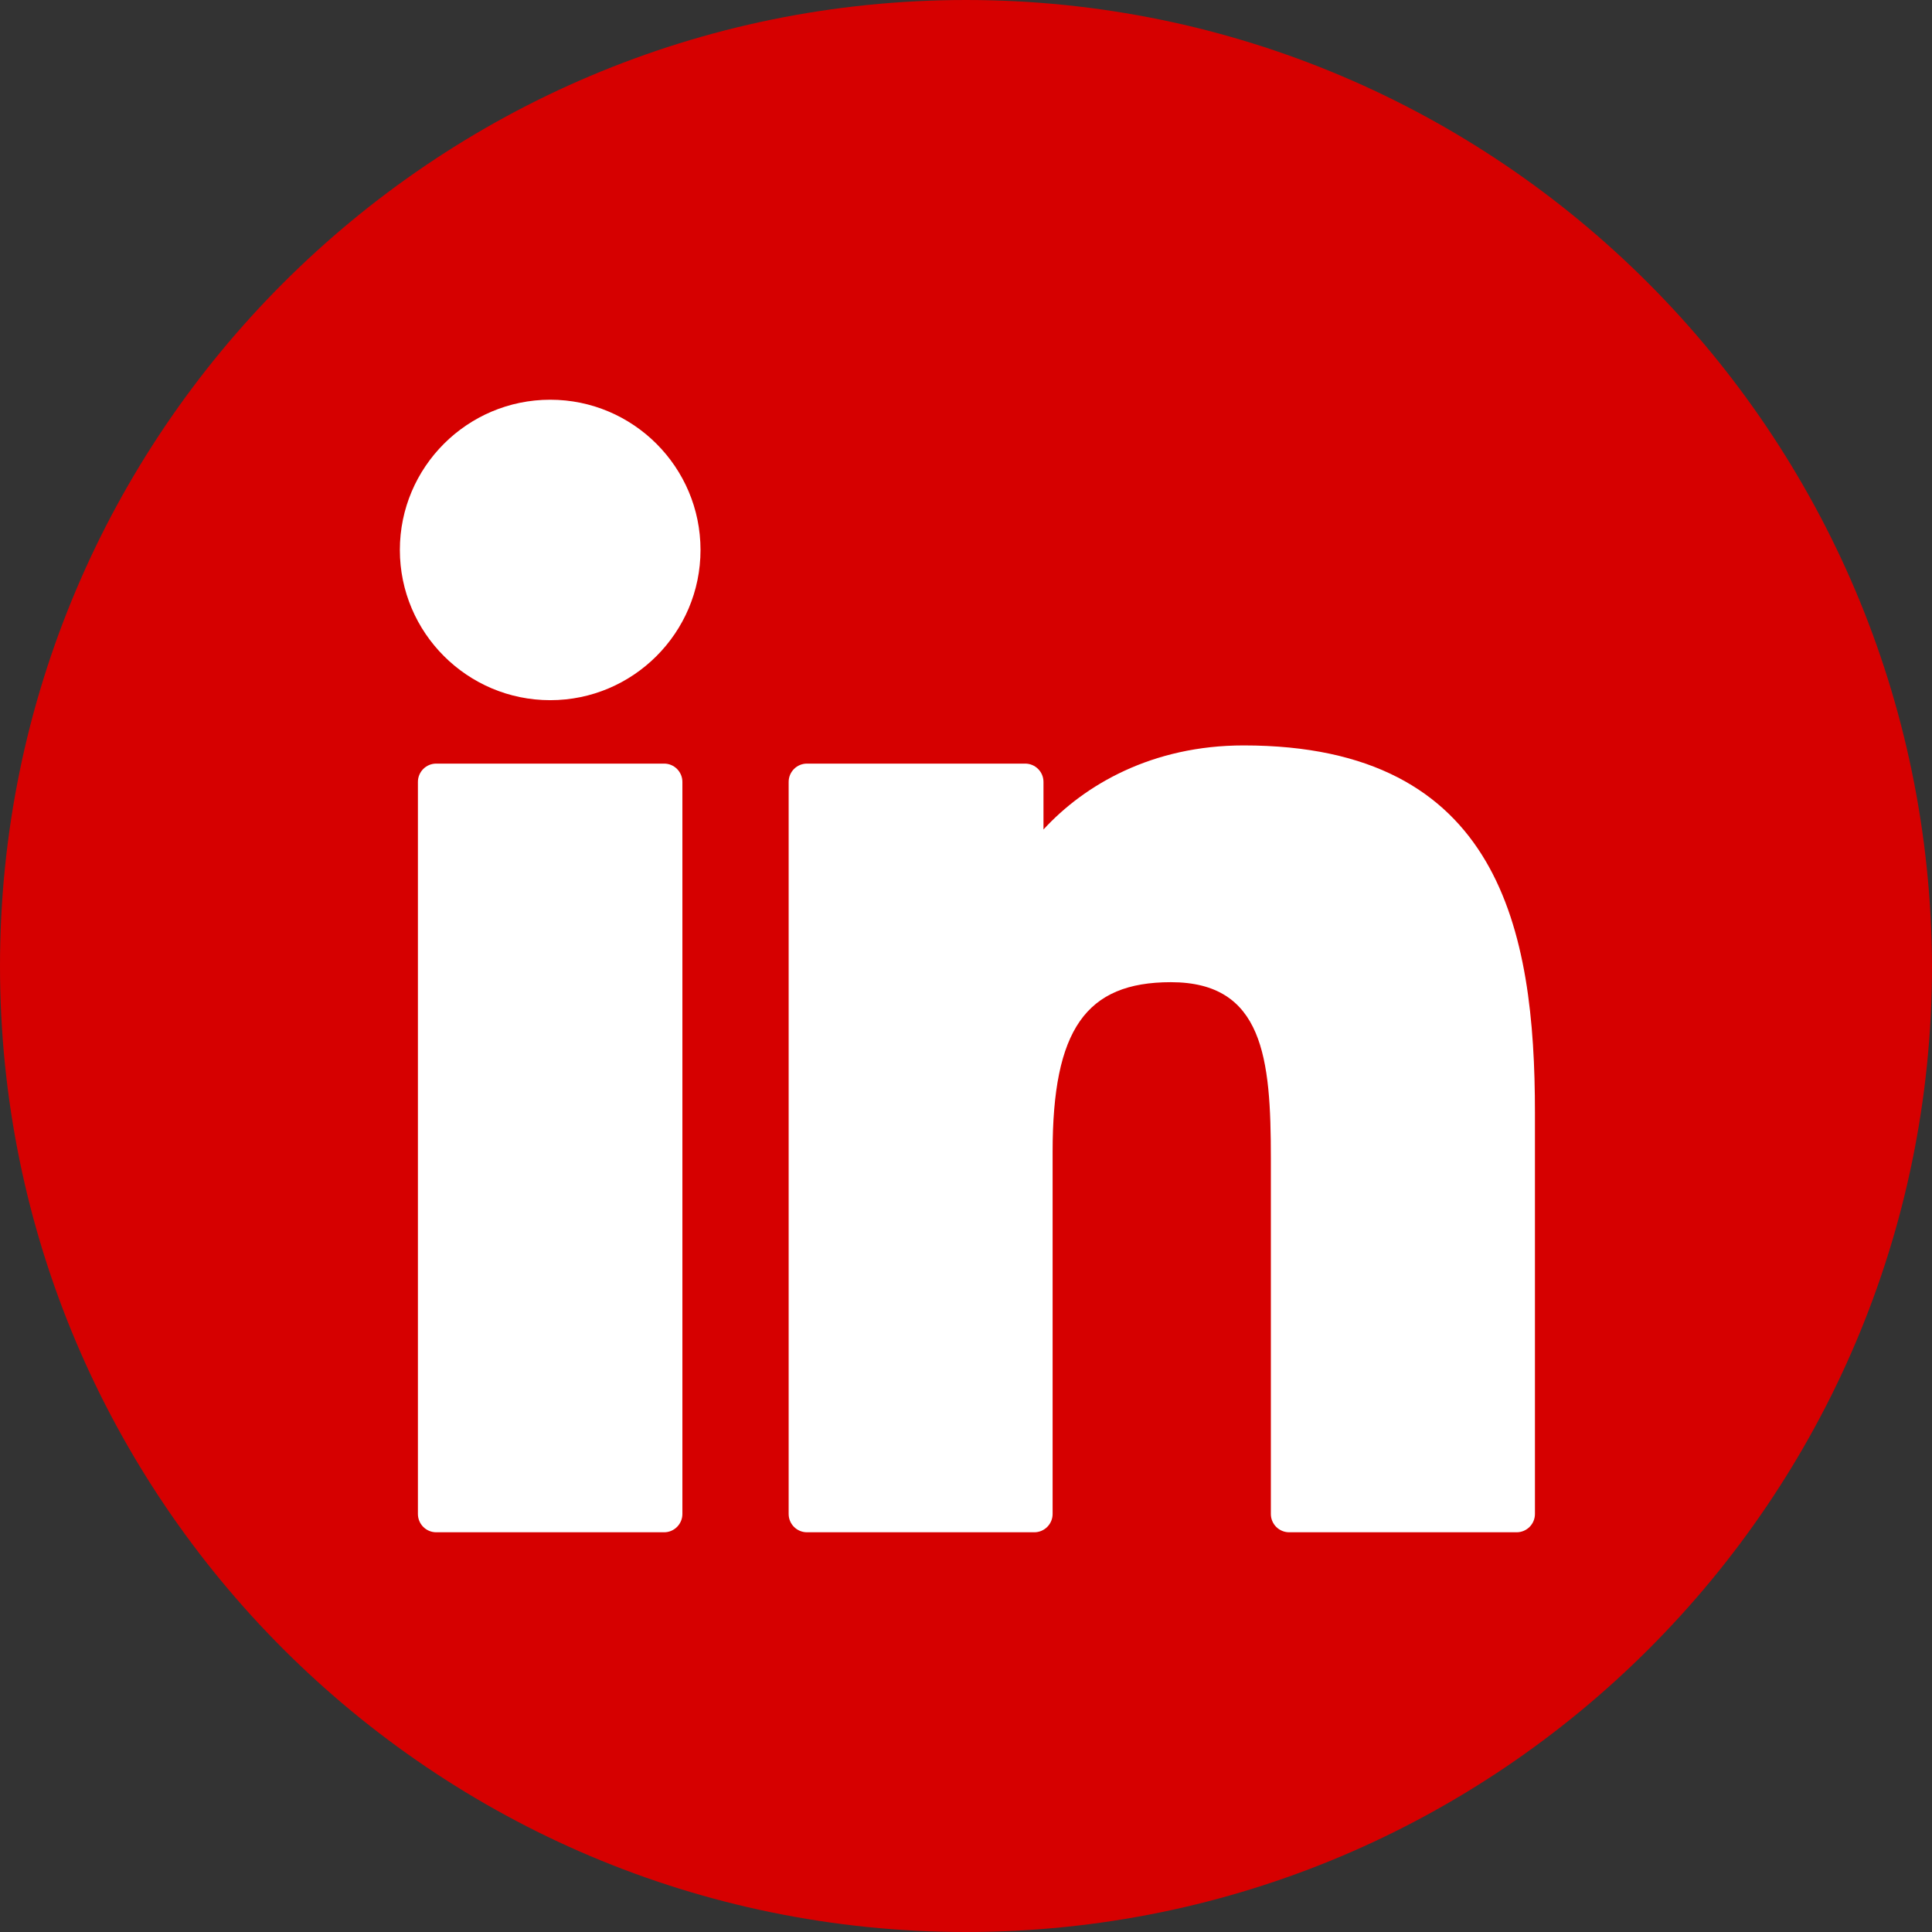
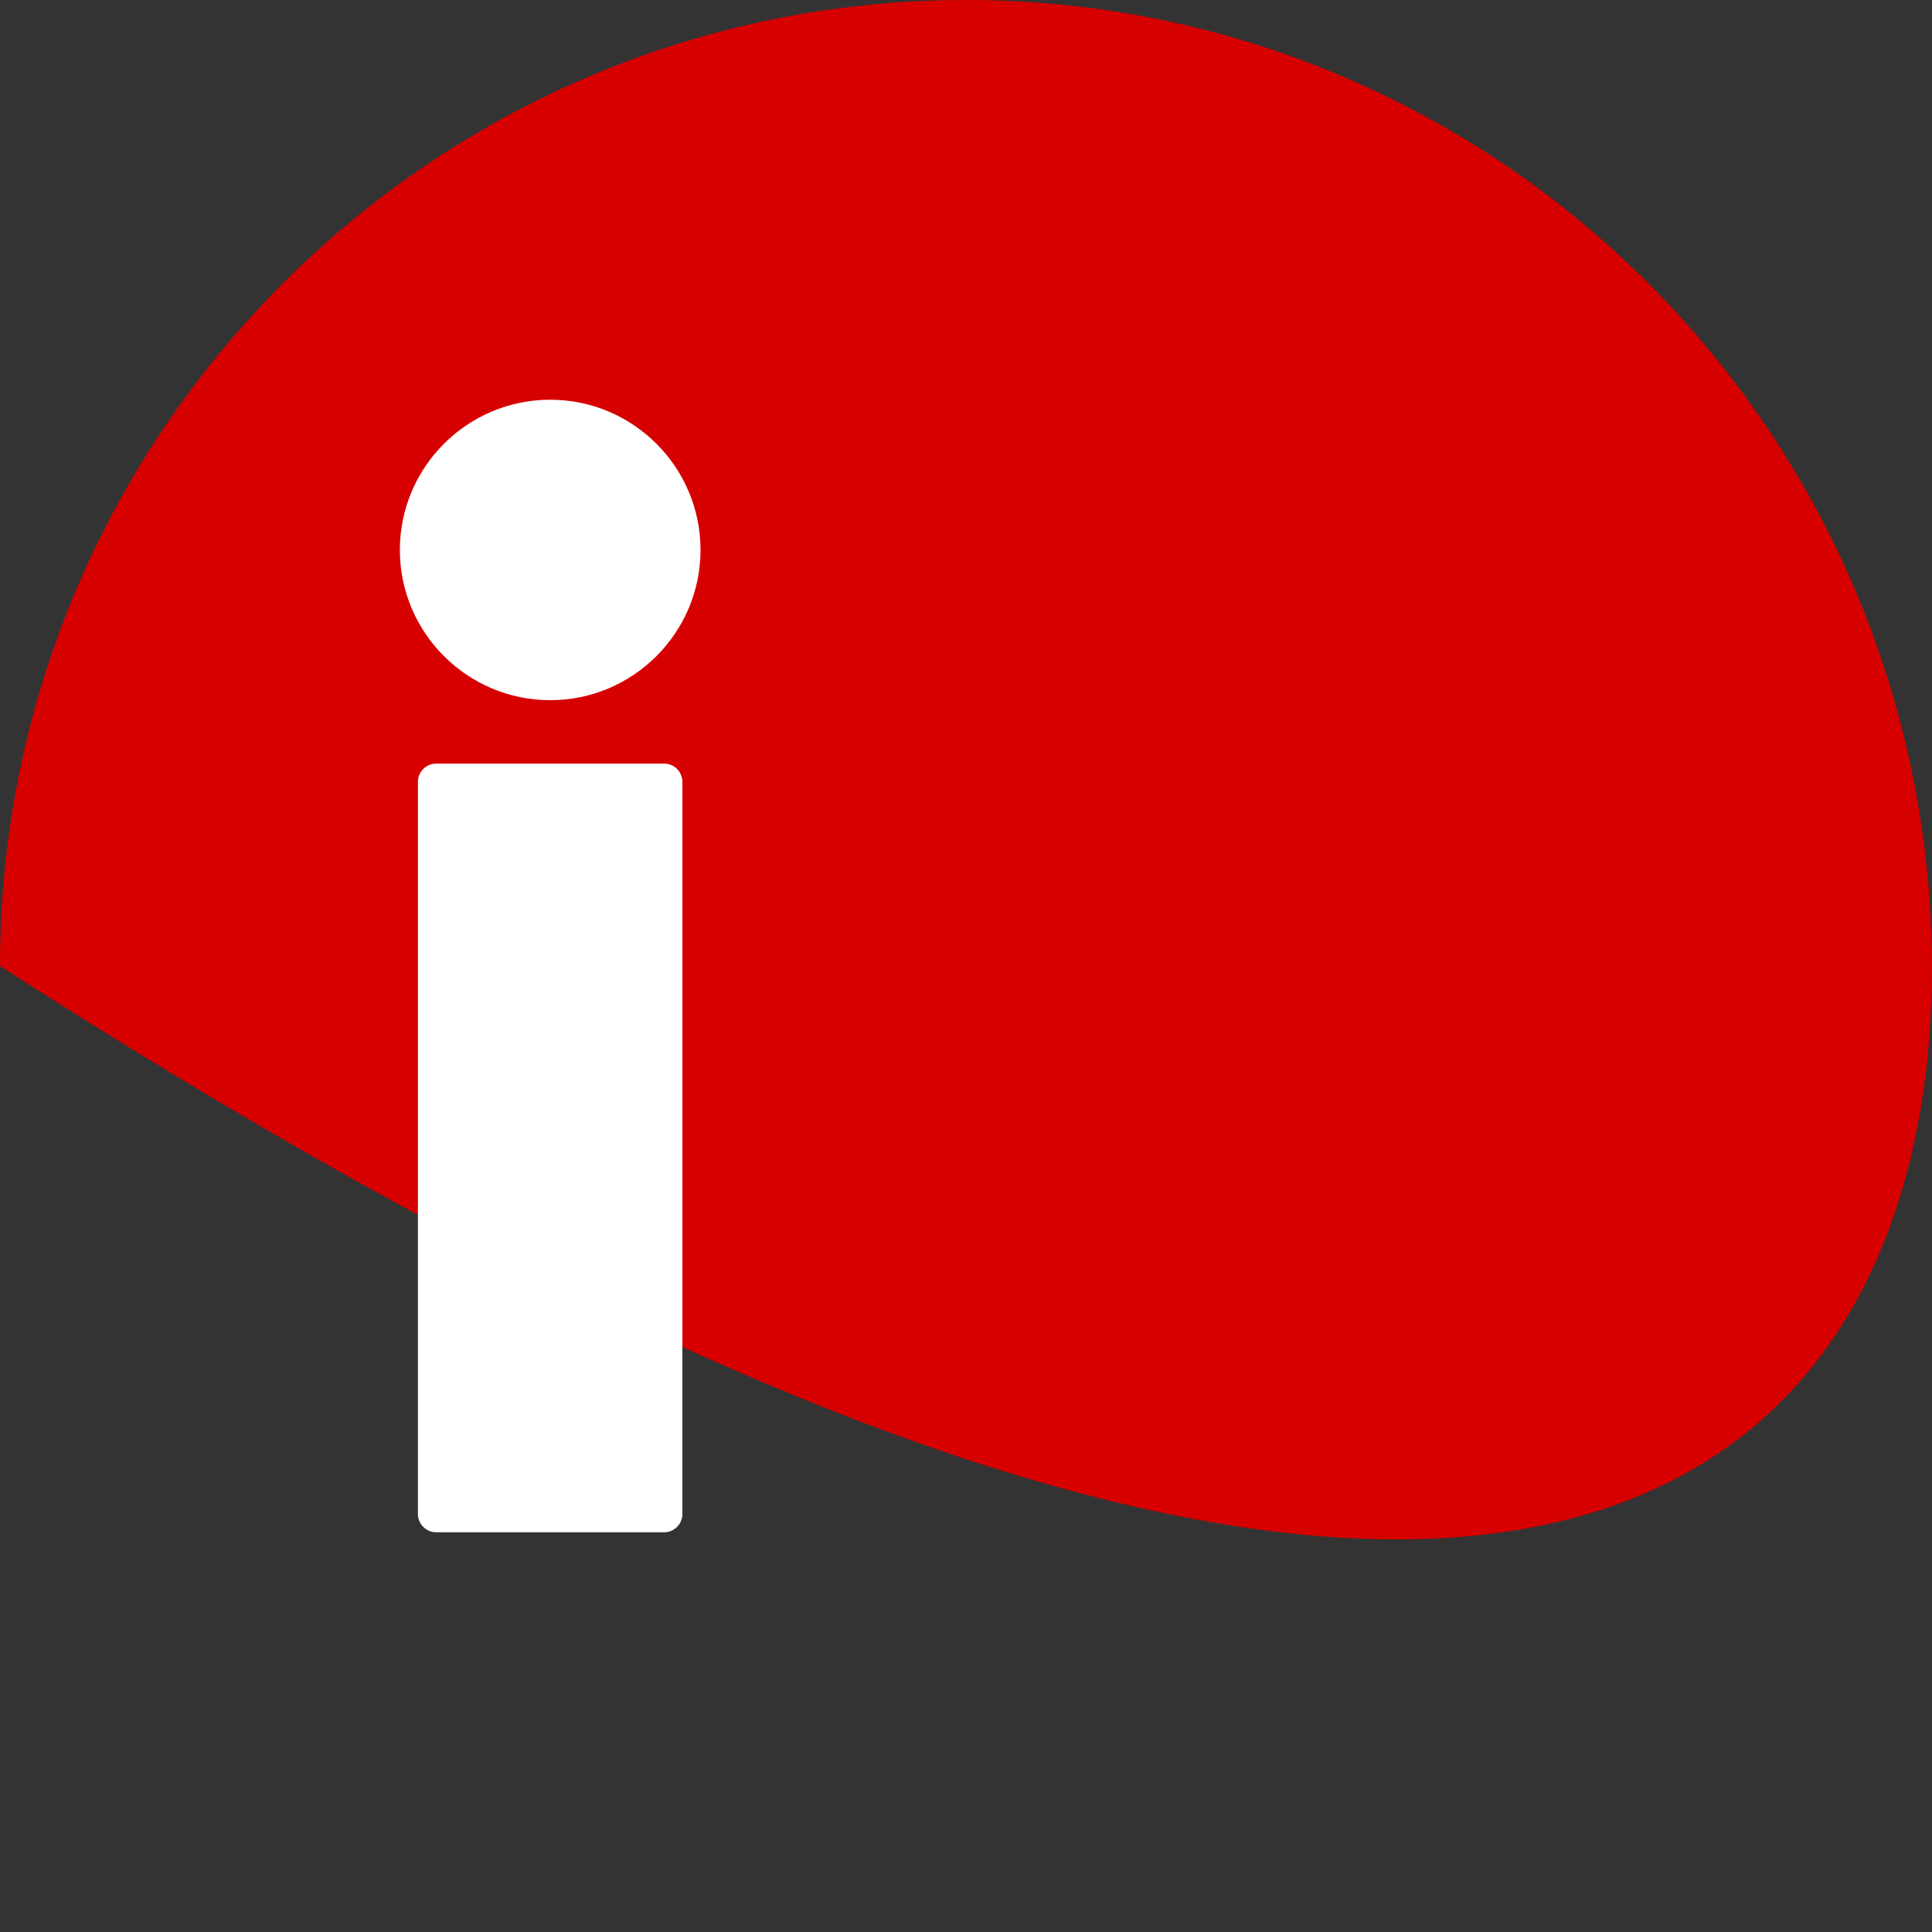
<svg xmlns="http://www.w3.org/2000/svg" width="29" height="29" viewBox="0 0 29 29" fill="none">
  <rect x="0" y="0" width="29" height="29" fill="#333333" stroke="none" />
-   <path d="M14.5 0C6.499 0 0 6.499 0 14.5C0 22.501 6.499 29 14.5 29C22.501 29 29 22.501 29 14.5C28.973 6.499 22.501 0 14.5 0Z" fill="#D60000" />
+   <path d="M14.5 0C6.499 0 0 6.499 0 14.5C22.501 29 29 22.501 29 14.5C28.973 6.499 22.501 0 14.5 0Z" fill="#D60000" />
  <path d="M9.969 11.462H6.548C6.396 11.462 6.273 11.585 6.273 11.737V22.725C6.273 22.877 6.396 23 6.548 23H9.969C10.12 23 10.243 22.877 10.243 22.725V11.737C10.243 11.585 10.12 11.462 9.969 11.462Z" fill="white" />
  <path d="M8.259 6C7.015 6 6.002 7.011 6.002 8.255C6.002 9.498 7.015 10.51 8.259 10.51C9.503 10.51 10.515 9.498 10.515 8.255C10.515 7.011 9.503 6 8.259 6Z" fill="white" />
-   <path d="M18.668 11.189C17.294 11.189 16.279 11.78 15.663 12.451V11.737C15.663 11.585 15.54 11.462 15.388 11.462H12.113C11.961 11.462 11.838 11.585 11.838 11.737V22.725C11.838 22.877 11.961 23 12.113 23H15.525C15.677 23 15.8 22.877 15.8 22.725V17.289C15.8 15.457 16.298 14.743 17.575 14.743C18.966 14.743 19.076 15.887 19.076 17.383V22.725C19.076 22.877 19.199 23 19.351 23H22.765C22.917 23 23.04 22.877 23.04 22.725V16.698C23.04 13.974 22.521 11.189 18.668 11.189Z" fill="white" />
</svg>